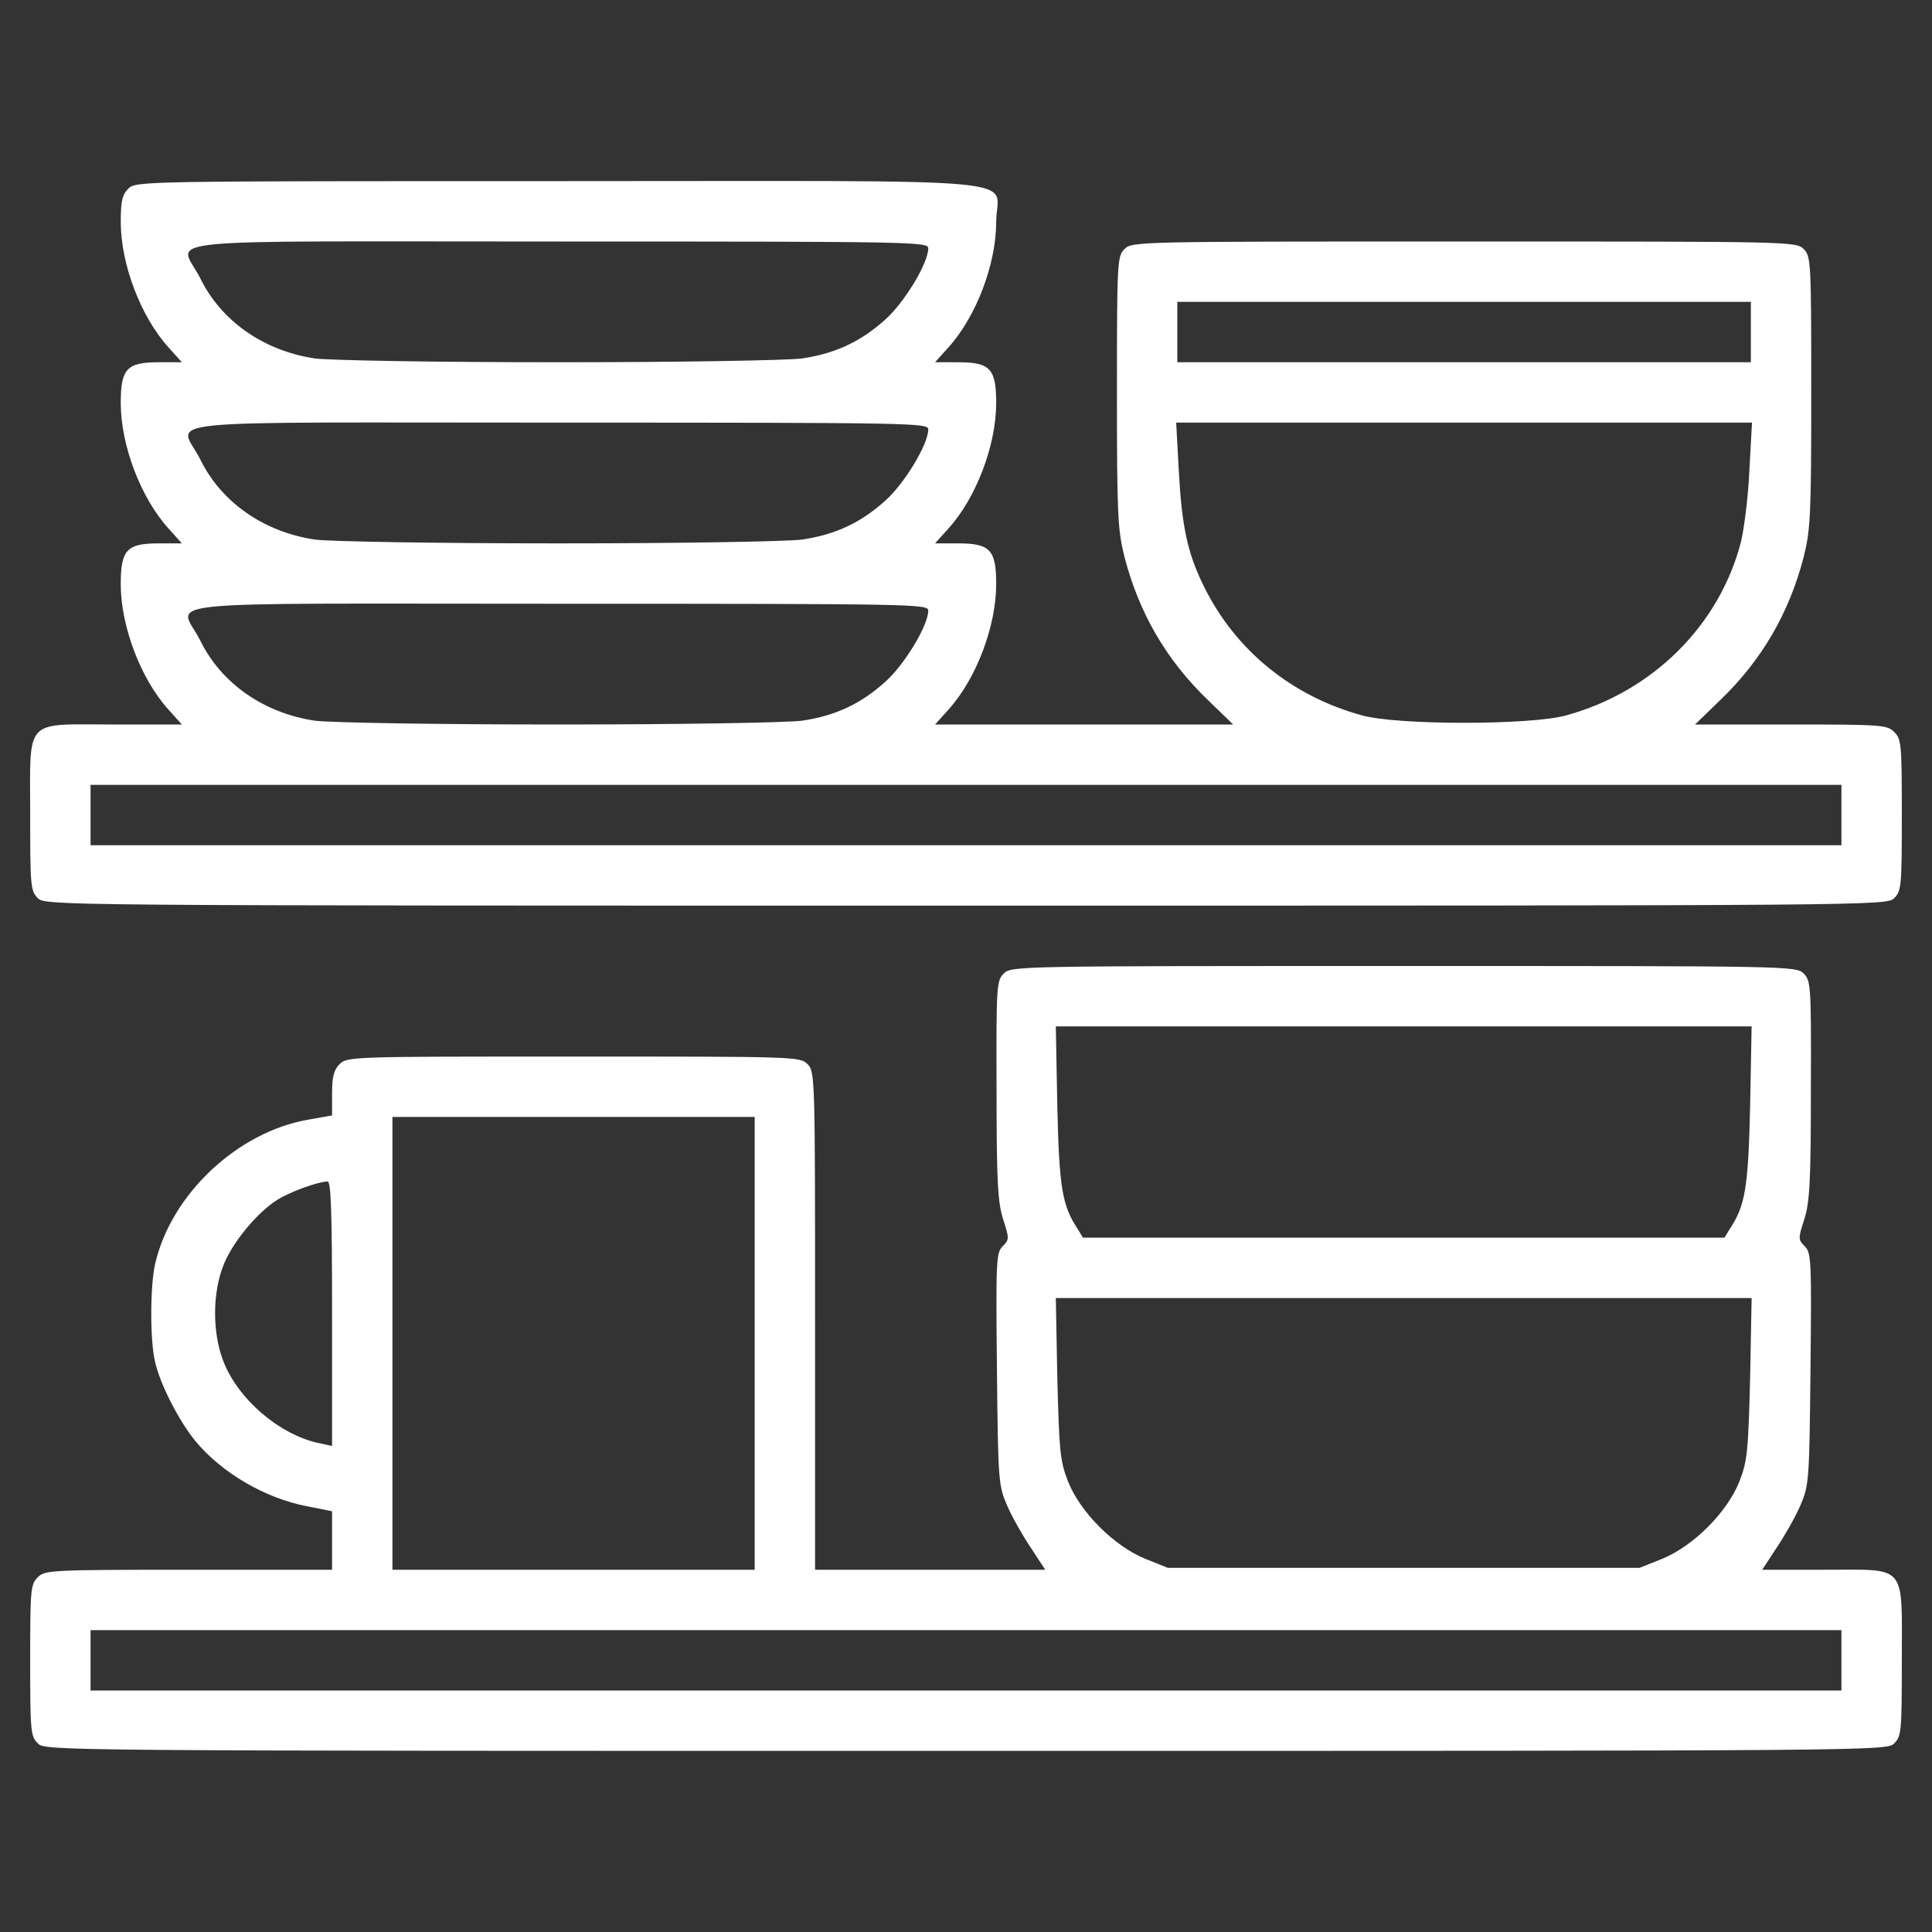
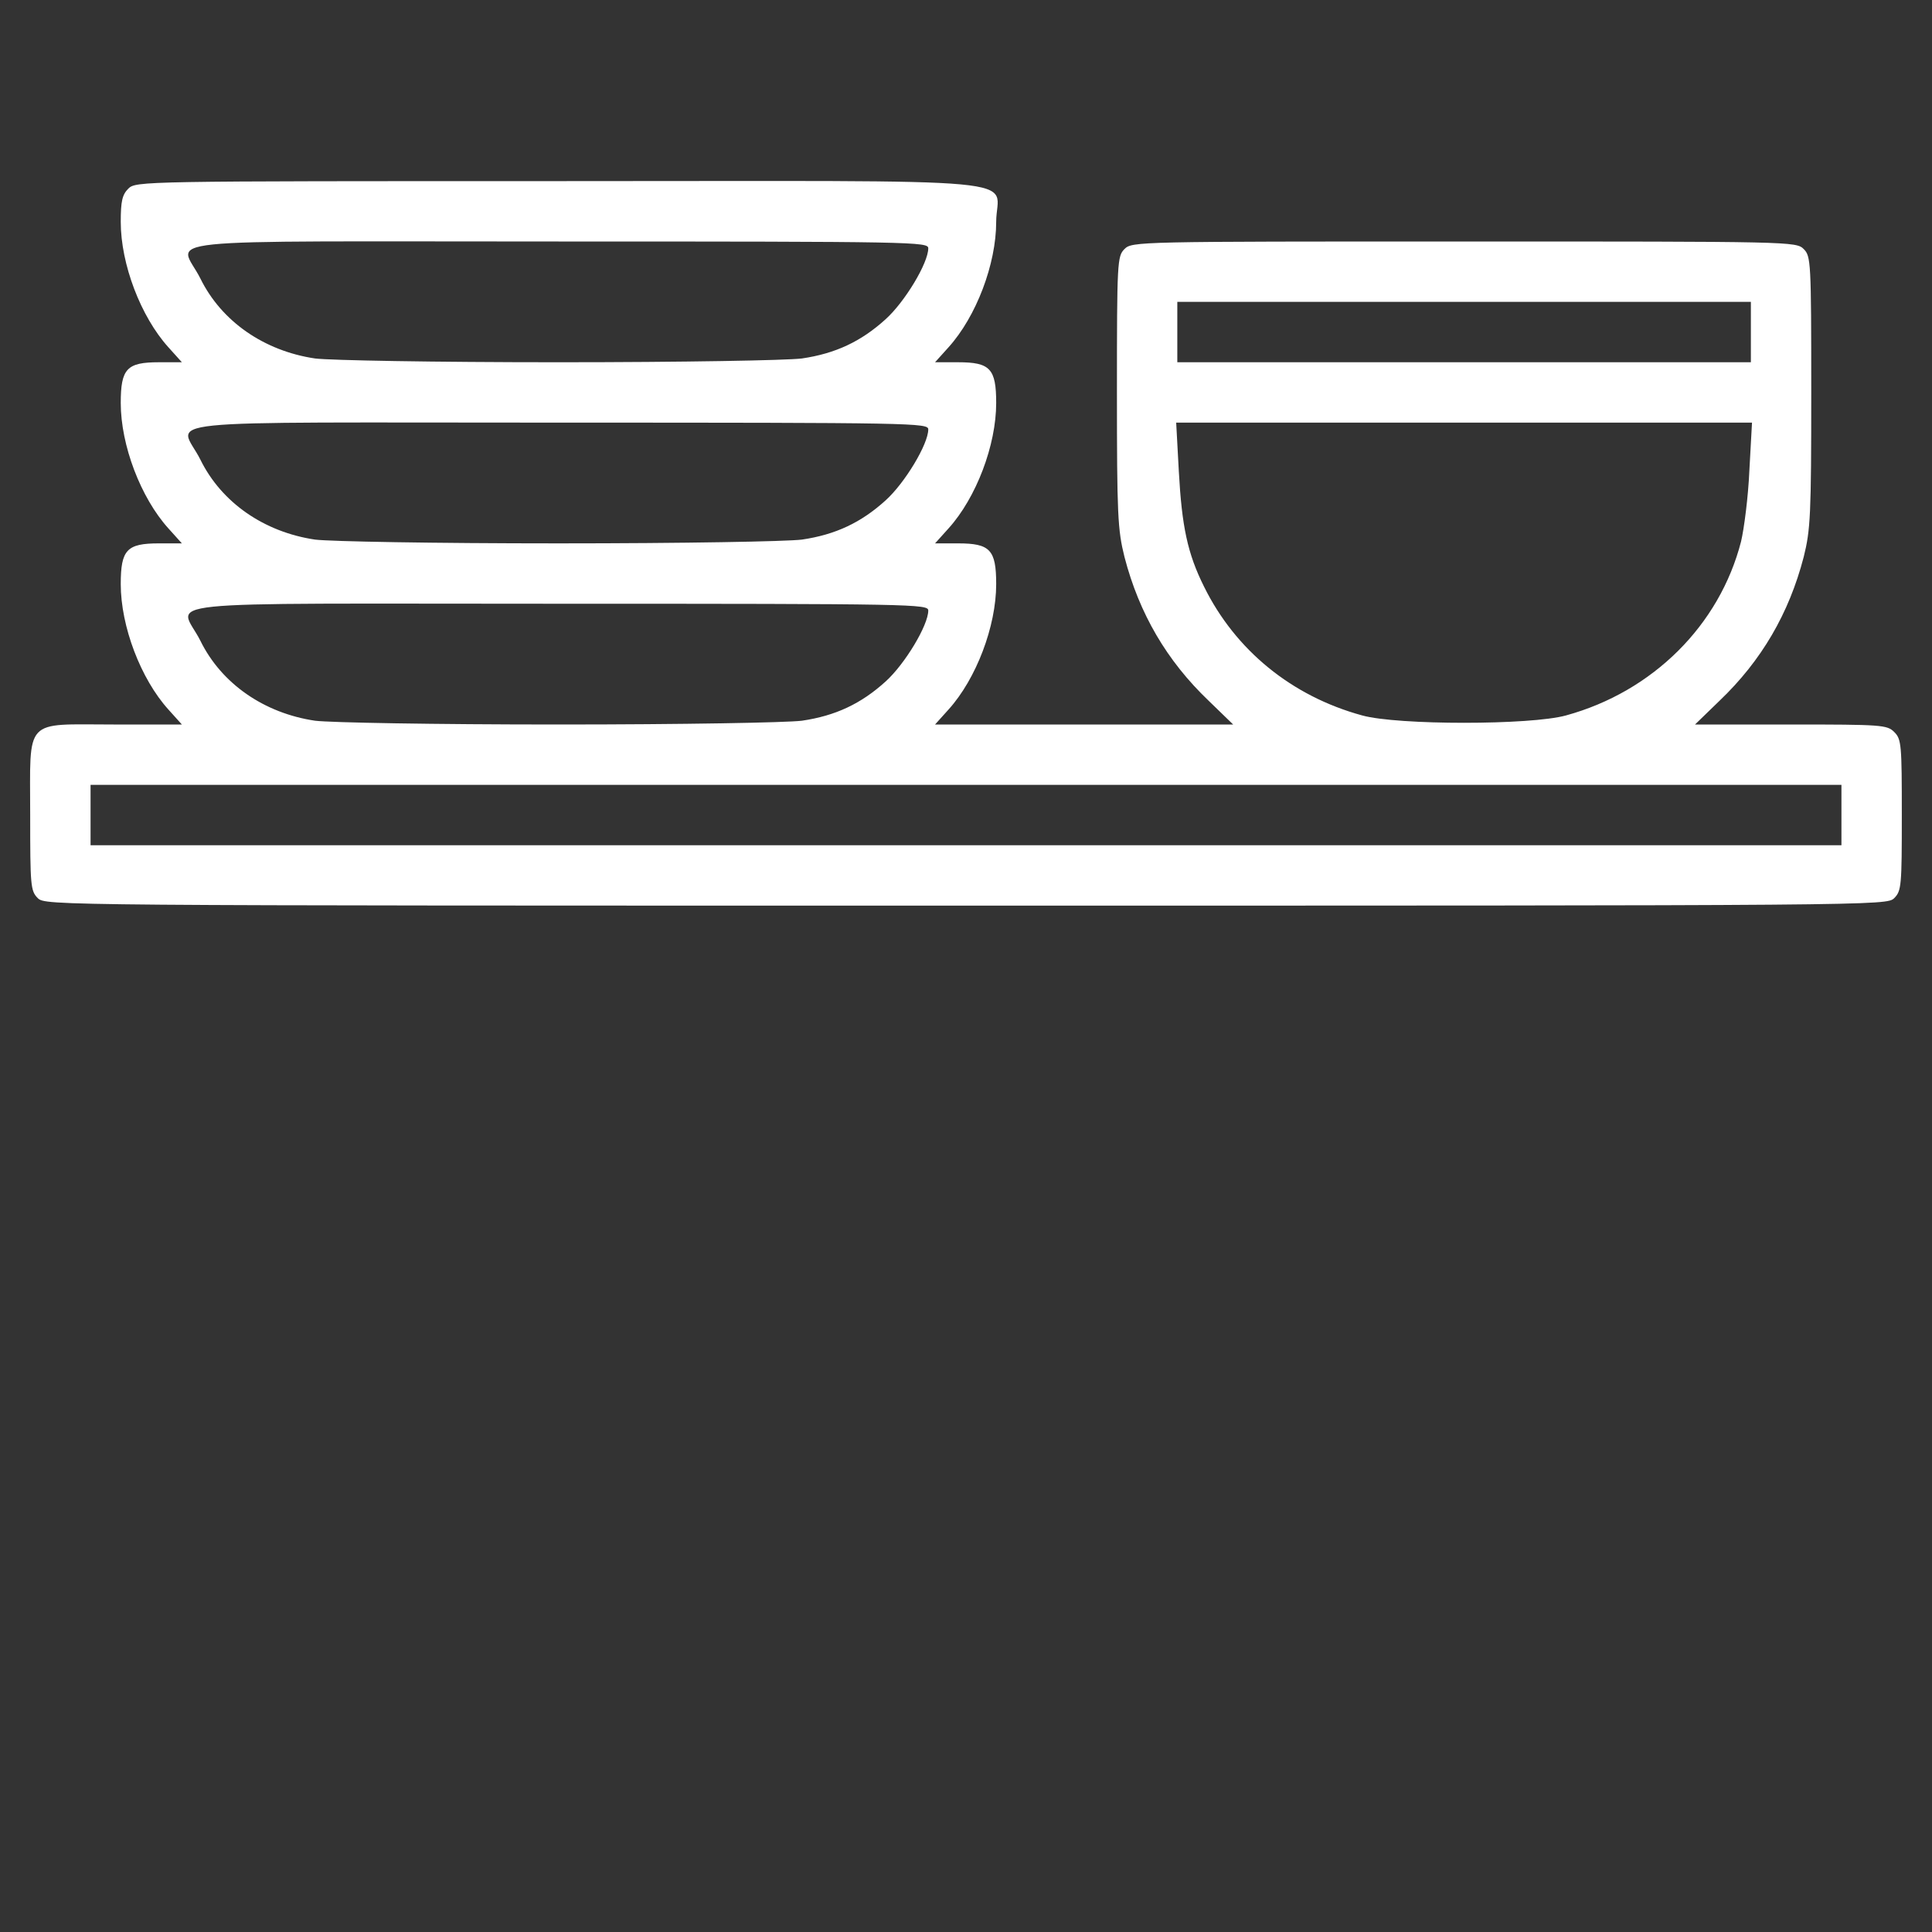
<svg xmlns="http://www.w3.org/2000/svg" width="512" height="512" viewBox="0 0 512 512" fill="none">
  <rect x="0" y="0" width="512" height="512" fill="#333333" stroke="none" />
  <path d="M34 50C32.4 51.6 32 53.3 32 58.8C32 70 37.3 83.9 44.6 92L48.2 96H42.1C33.6 96 32 97.7 32 106.8C32 118 37.3 131.9 44.6 140L48.2 144H42.1C33.6 144 32 145.7 32 154.8C32 166 37.3 179.9 44.6 188L48.2 192H30.1C6.1 192 8 189.9 8 216C8 234.7 8.1 236.1 10 238C12 240 13.3 240 256 240C498.7 240 500 240 502 238C503.9 236.1 504 234.7 504 216C504 197.3 503.9 195.9 502 194C500.1 192.1 498.7 192 474.6 192H449.2L455.7 185.7C466.8 175.1 474.1 162.6 478 147.6C479.8 140.4 480 136.5 480 103.8C480 69.3 479.9 67.9 478 66C476 64 474.7 64 388 64C301.3 64 300 64 298 66C296.1 67.9 296 69.3 296 103.8C296 136.5 296.2 140.4 298 147.6C301.9 162.6 309.2 175.1 320.3 185.7L326.8 192H287.3H247.8L251.4 188C258.7 179.9 264 166 264 154.8C264 145.7 262.4 144 253.9 144H247.8L251.4 140C258.7 131.9 264 118 264 106.8C264 97.7 262.4 96 253.9 96H247.8L251.4 92C258.7 83.9 264 70 264 58.8C264 46.7 277.5 48 148 48C37.3 48 36 48 34 50ZM246 65.8C246 69.7 239.8 80 234.7 84.6C228.2 90.5 221.4 93.7 212.5 95C208.4 95.5 181.3 96 148 96C114.7 96 87.6 95.5 83.5 95C70 93 58.7 85.2 53.1 73.8C47.6 62.8 36.1 64 148 64C242.5 64 246 64.1 246 65.8ZM464 88V96H388H312V88V80H388H464V88ZM246 113.8C246 117.7 239.8 128 234.7 132.6C228.2 138.5 221.4 141.7 212.5 143C208.4 143.5 181.3 144 148 144C114.7 144 87.6 143.5 83.5 143C70 141 58.7 133.2 53.1 121.8C47.6 110.8 36.1 112 148 112C242.5 112 246 112.1 246 113.8ZM463.6 124.7C463.3 131.7 462.2 140.1 461.4 143.5C455.7 165.7 438 183.3 415 189.6C405.6 192.2 370.4 192.2 361 189.6C342.3 184.5 327.4 172.3 319.1 155.5C314.7 146.7 313.2 139.5 312.4 124.9L311.7 112H388H464.3L463.6 124.7ZM246 161.8C246 165.7 239.8 176 234.7 180.6C228.2 186.5 221.4 189.7 212.5 191C208.4 191.5 181.3 192 148 192C114.7 192 87.6 191.5 83.5 191C70 189 58.7 181.2 53.1 169.8C47.6 158.8 36.1 160 148 160C242.5 160 246 160.1 246 161.8ZM488 216V224H256H24V216V208H256H488V216Z" fill="white" />
-   <path d="M266 258C264.1 259.9 264 261.3 264.1 288.7C264.1 313 264.4 318.4 265.8 323C267.5 328.2 267.5 328.5 265.7 330.3C264 332 263.9 334.1 264.2 362.8C264.5 392.7 264.6 393.6 266.9 399C268.2 402 271.1 407.1 273.2 410.2L277 416H246.5H216V350C216 285.3 216 284 214 282C212 280 210.7 280 152 280C93.3 280 92 280 90 282C88.5 283.5 88 285.3 88 289.8V295.6L81.8 296.7C63 299.9 45.3 316.5 41.1 335C39.8 340.7 39.7 355.2 41.1 360.9C42.4 366.8 47.4 376.5 51.7 381.8C58.7 390.3 70.3 397.1 81.5 399.2L88 400.5V408.2V416H50C13.3 416 11.9 416.1 10 418C8.1 419.9 8 421.3 8 440C8 458.7 8.1 460.1 10 462C12 464 13.3 464 256 464C498.7 464 500 464 502 462C503.9 460.1 504 458.7 504 440C504 414.1 505.6 416 483.5 416H467L470.8 410.2C472.9 407.1 475.8 402 477.1 399C479.4 393.6 479.5 392.7 479.8 362.8C480.1 334.1 480 332 478.3 330.3C476.5 328.5 476.5 328.2 478.2 323C479.6 318.4 479.9 313 479.9 288.8C480 261.3 479.9 259.9 478 258C476 256 474.7 256 372 256C269.3 256 268 256 266 258ZM463.8 293.2C463.3 314.9 462.5 319.5 458.4 325.7L457 328H372H287L285.6 325.7C281.5 319.5 280.7 314.9 280.2 293.2L279.8 272H372H464.2L463.8 293.2ZM200 356V416H152H104V356V296H152H200V356ZM88 348.1V383.2L84.8 382.5C74.2 380.4 62.9 370.7 59.1 360.5C56.3 353.1 56.3 342.9 59.1 335.6C61.3 329.6 68.1 321.3 73.6 317.9C77 315.8 84.1 313.2 86.8 313.1C87.7 313 88 320.6 88 348.1ZM463.8 365.2C463.3 384.4 463.1 387.1 461 392.5C457.8 400.7 448.8 409.7 440.5 413.1L434.5 415.5H372H309.5L303.5 413.1C295.2 409.7 286.2 400.7 283 392.5C280.9 387.1 280.7 384.4 280.2 365.2L279.8 344H372H464.2L463.8 365.2ZM488 440V448H256H24V440V432H256H488V440Z" fill="white" />
</svg>